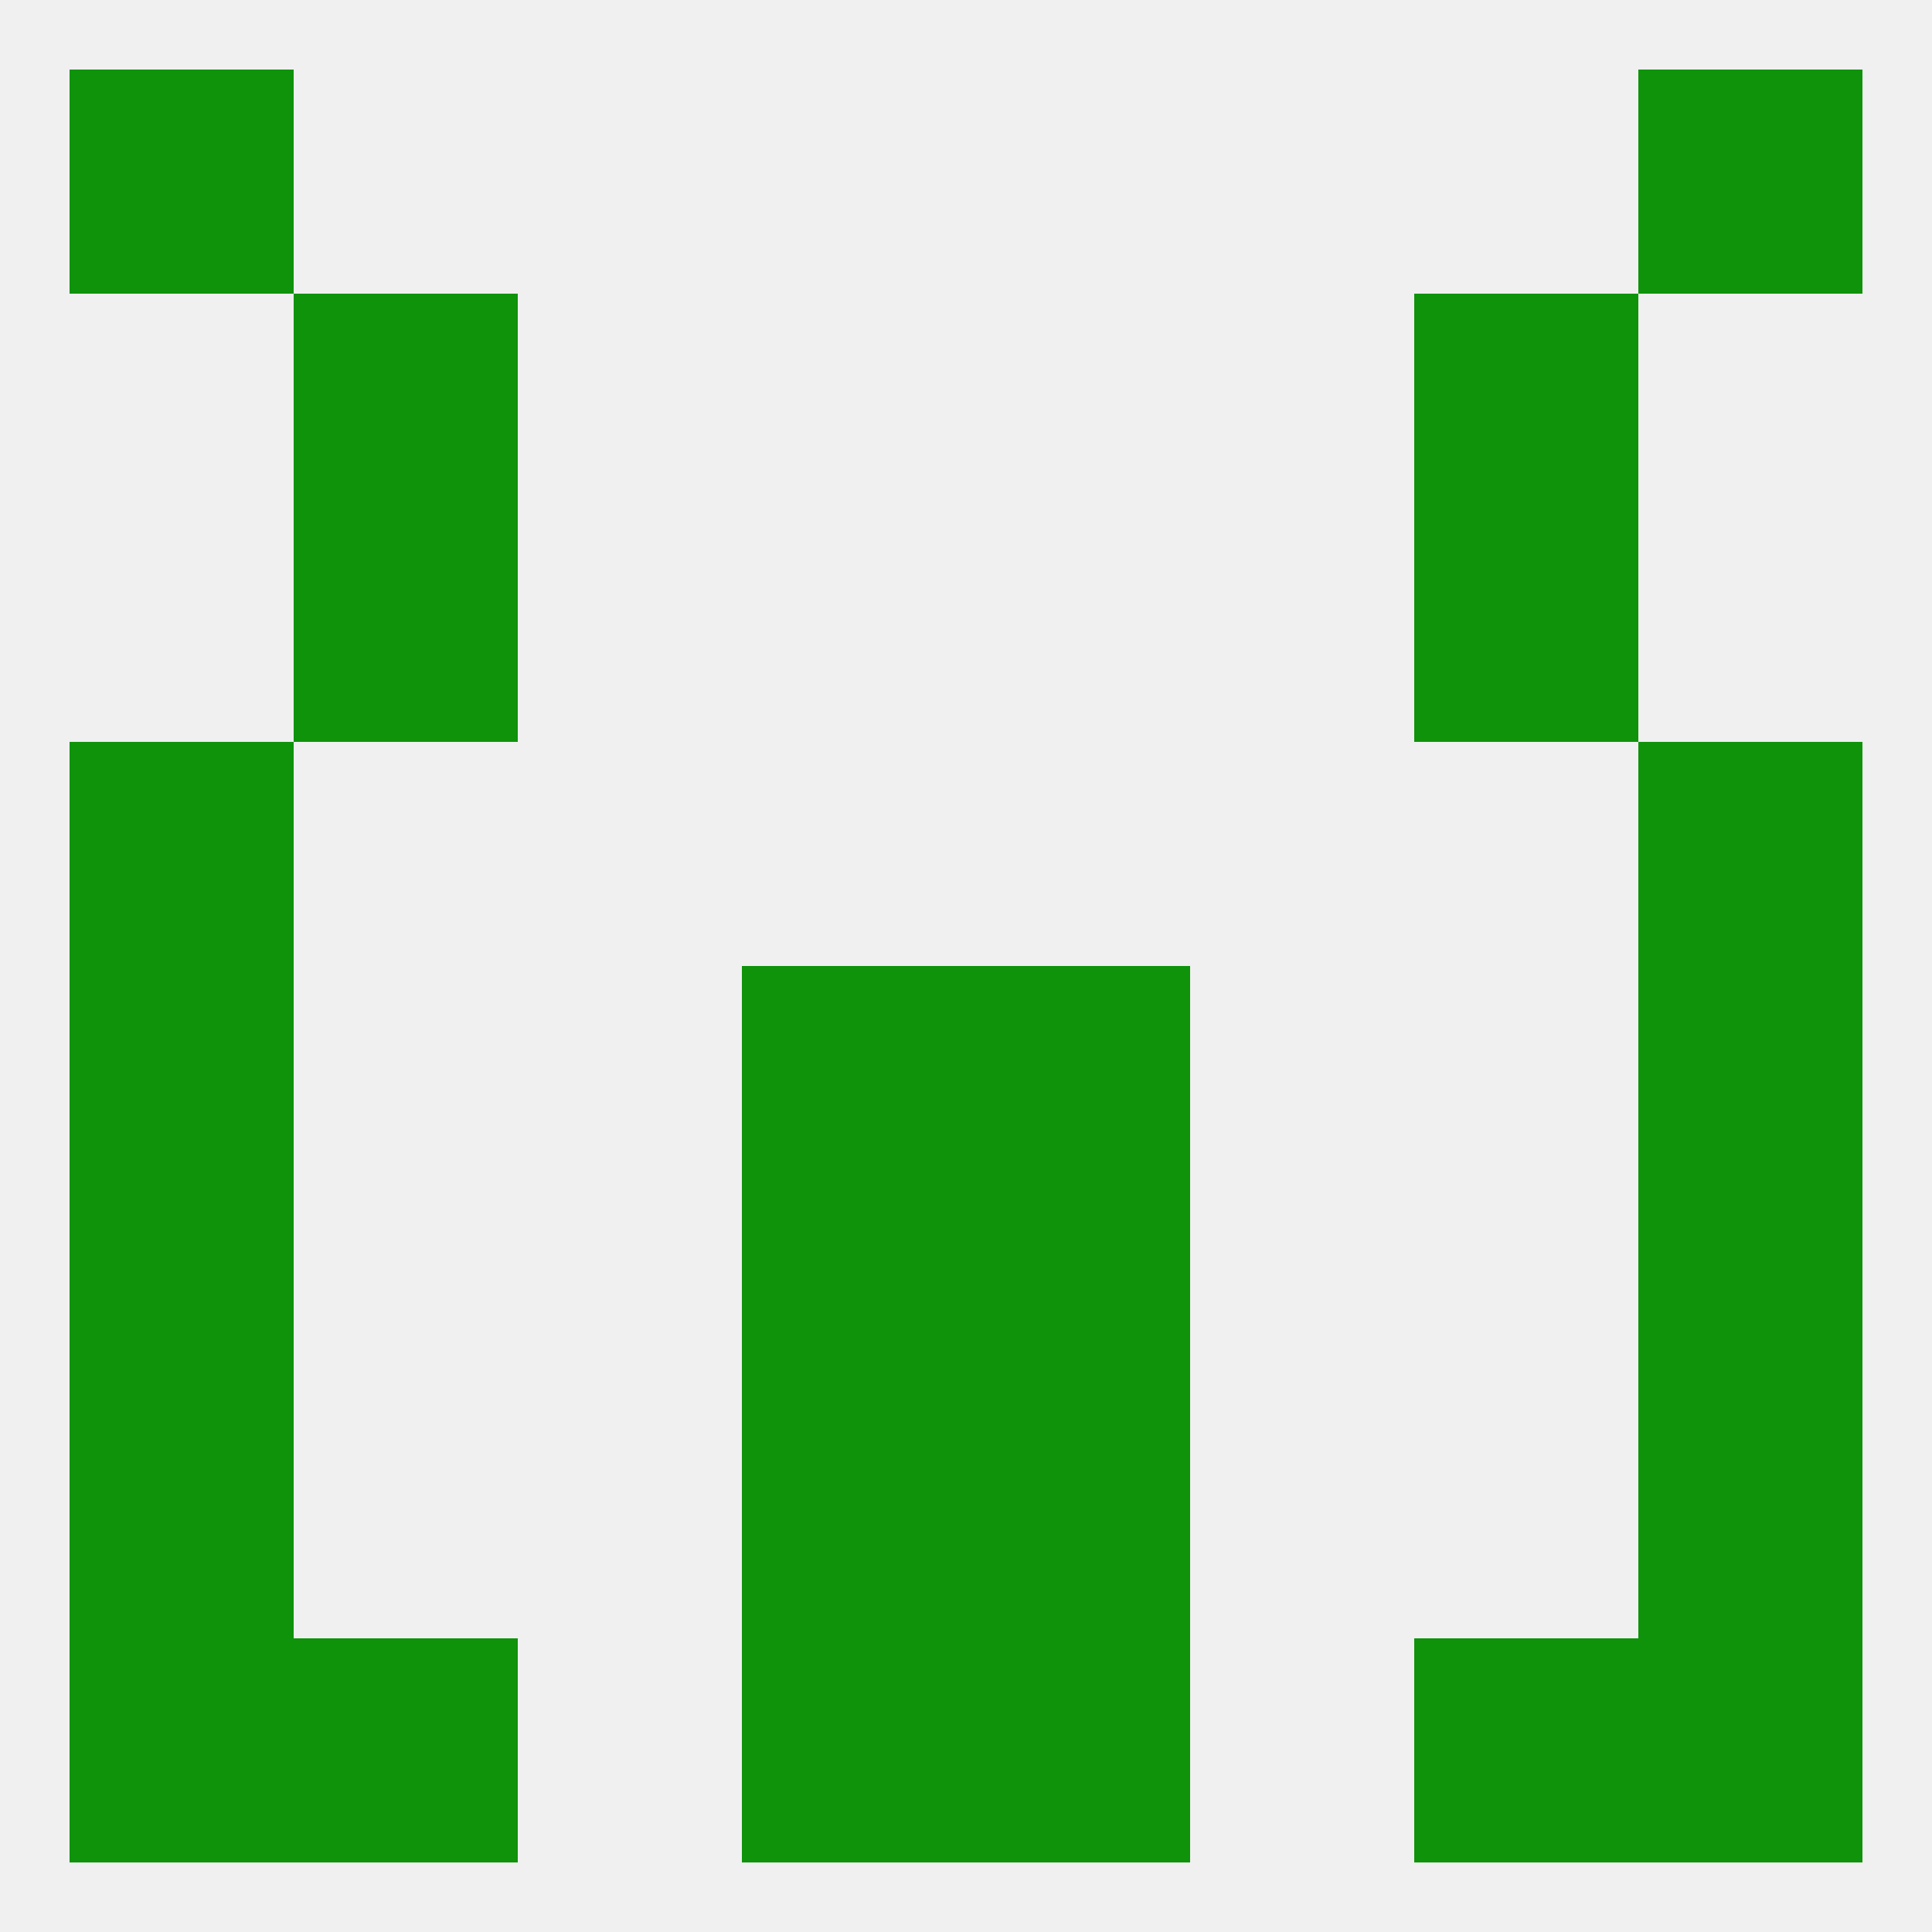
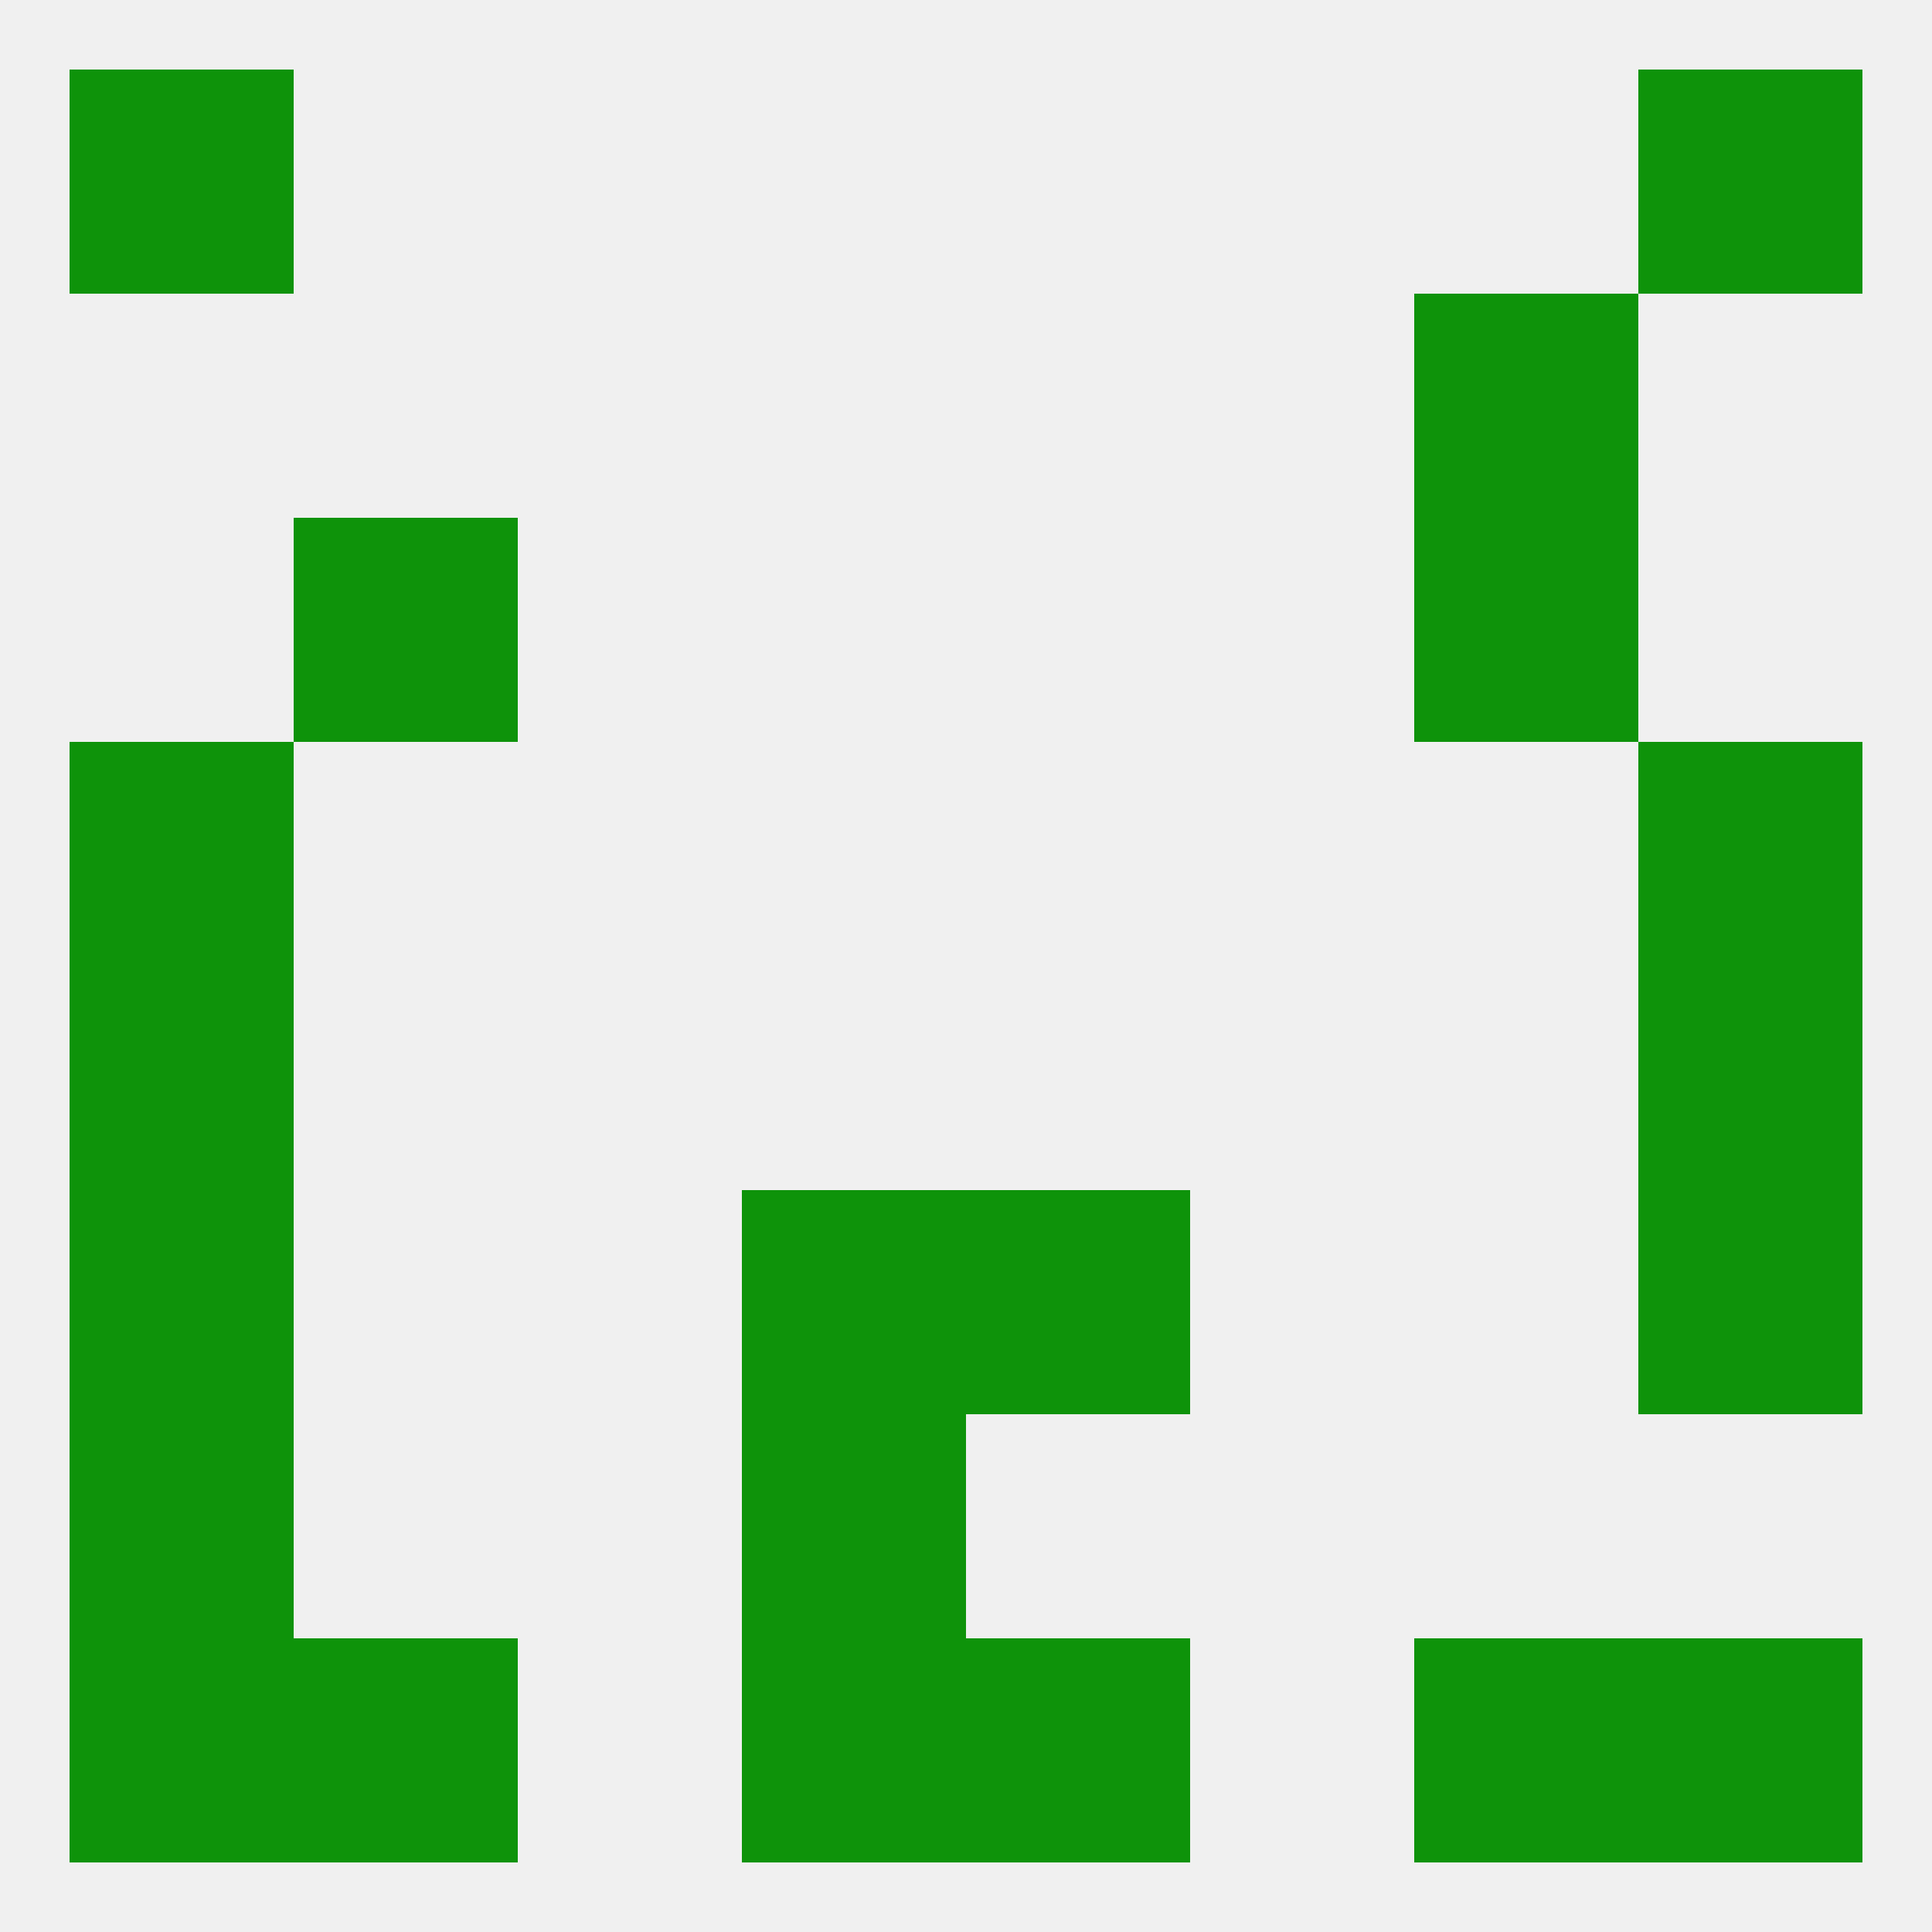
<svg xmlns="http://www.w3.org/2000/svg" version="1.1" baseprofile="full" width="250" height="250" viewBox="0 0 250 250">
  <rect width="100%" height="100%" fill="rgba(240,240,240,255)" />
  <rect x="212" y="9" width="29" height="29" fill="rgba(14,147,10,255)" />
  <rect x="9" y="9" width="29" height="29" fill="rgba(14,147,10,255)" />
-   <rect x="38" y="38" width="29" height="29" fill="rgba(14,147,10,255)" />
  <rect x="183" y="38" width="29" height="29" fill="rgba(14,147,10,255)" />
  <rect x="38" y="67" width="29" height="29" fill="rgba(14,147,10,255)" />
  <rect x="183" y="67" width="29" height="29" fill="rgba(14,147,10,255)" />
  <rect x="9" y="96" width="29" height="29" fill="rgba(14,147,10,255)" />
  <rect x="212" y="96" width="29" height="29" fill="rgba(14,147,10,255)" />
  <rect x="212" y="125" width="29" height="29" fill="rgba(14,147,10,255)" />
-   <rect x="96" y="125" width="29" height="29" fill="rgba(14,147,10,255)" />
-   <rect x="125" y="125" width="29" height="29" fill="rgba(14,147,10,255)" />
  <rect x="9" y="125" width="29" height="29" fill="rgba(14,147,10,255)" />
  <rect x="96" y="154" width="29" height="29" fill="rgba(14,147,10,255)" />
  <rect x="125" y="154" width="29" height="29" fill="rgba(14,147,10,255)" />
  <rect x="9" y="154" width="29" height="29" fill="rgba(14,147,10,255)" />
  <rect x="212" y="154" width="29" height="29" fill="rgba(14,147,10,255)" />
  <rect x="9" y="183" width="29" height="29" fill="rgba(14,147,10,255)" />
-   <rect x="212" y="183" width="29" height="29" fill="rgba(14,147,10,255)" />
  <rect x="96" y="183" width="29" height="29" fill="rgba(14,147,10,255)" />
-   <rect x="125" y="183" width="29" height="29" fill="rgba(14,147,10,255)" />
  <rect x="96" y="212" width="29" height="29" fill="rgba(14,147,10,255)" />
  <rect x="125" y="212" width="29" height="29" fill="rgba(14,147,10,255)" />
  <rect x="9" y="212" width="29" height="29" fill="rgba(14,147,10,255)" />
  <rect x="212" y="212" width="29" height="29" fill="rgba(14,147,10,255)" />
  <rect x="38" y="212" width="29" height="29" fill="rgba(14,147,10,255)" />
  <rect x="183" y="212" width="29" height="29" fill="rgba(14,147,10,255)" />
</svg>